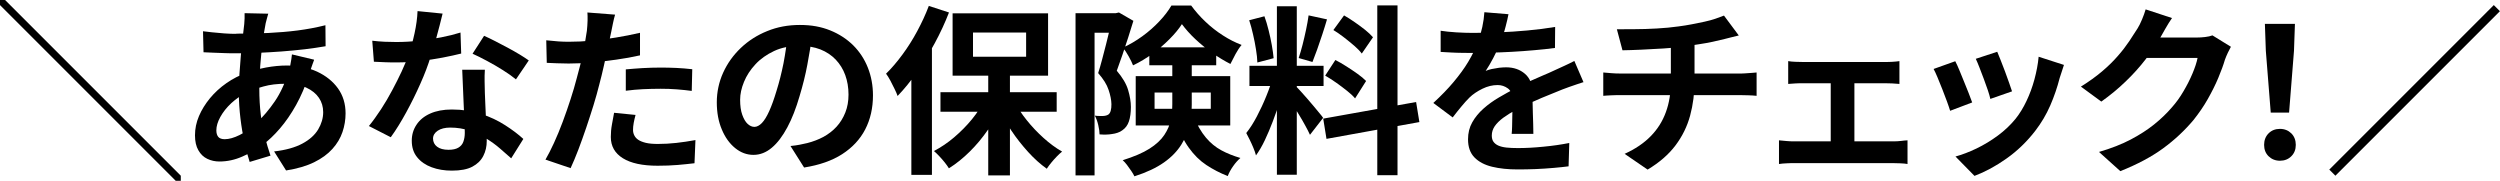
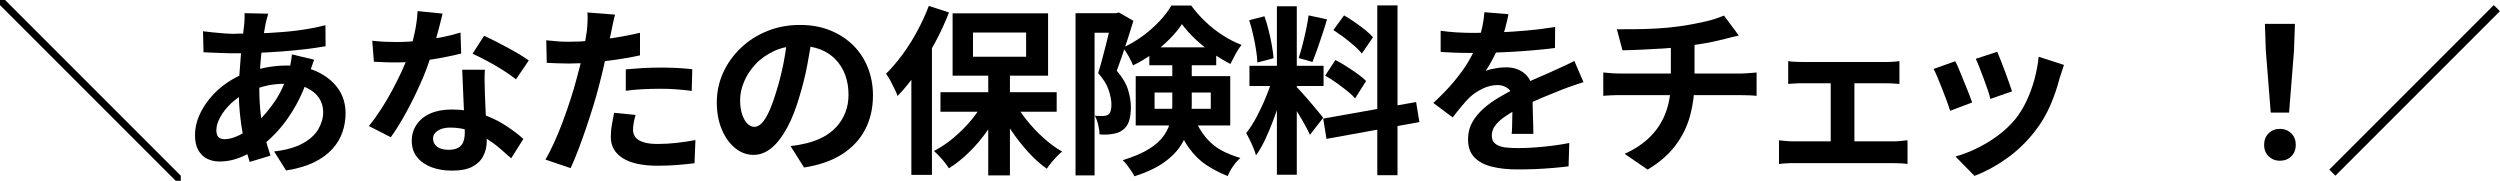
<svg xmlns="http://www.w3.org/2000/svg" id="_レイヤー_2" data-name="レイヤー 2" viewBox="0 0 290.39 21">
  <g id="_レイアウト" data-name="レイアウト">
    <g>
      <path d="M.59,0l20.41,20.41v.59h-.59L0,.59v-.59h.59Z" />
      <path d="M36.48,6.97c-.04.13-.1.3-.19.52-.08.22-.17.46-.24.69-.08.24-.14.43-.18.57-.41,1.26-.9,2.41-1.48,3.45s-1.21,1.95-1.88,2.73-1.34,1.41-2,1.9c-.69.52-1.47.97-2.35,1.35-.88.39-1.77.58-2.67.58-.5,0-.97-.1-1.41-.31s-.78-.54-1.04-1c-.26-.45-.39-1.03-.39-1.73,0-.76.15-1.5.46-2.23.31-.73.74-1.42,1.28-2.08.55-.66,1.18-1.24,1.91-1.75.73-.51,1.51-.91,2.35-1.21.69-.25,1.44-.45,2.26-.61.82-.15,1.63-.23,2.42-.23,1.3,0,2.47.24,3.5.71,1.03.48,1.84,1.13,2.43,1.95.59.83.88,1.79.88,2.9,0,.74-.12,1.47-.36,2.17-.24.71-.63,1.36-1.17,1.96-.54.6-1.25,1.12-2.13,1.55-.88.43-1.97.75-3.25.95l-1.39-2.21c1.34-.15,2.44-.46,3.28-.91s1.45-1,1.84-1.65c.38-.64.58-1.31.58-2,0-.62-.16-1.17-.49-1.66-.33-.49-.82-.89-1.47-1.19-.65-.3-1.45-.45-2.41-.45s-1.8.1-2.55.31c-.75.21-1.38.43-1.88.67-.7.34-1.32.76-1.87,1.27-.55.51-.97,1.05-1.28,1.61-.31.56-.46,1.08-.46,1.55,0,.34.08.59.23.77.15.17.4.26.74.26.5,0,1.08-.16,1.74-.49.66-.33,1.31-.79,1.95-1.4.76-.7,1.47-1.54,2.14-2.52.67-.98,1.22-2.2,1.66-3.65.04-.14.08-.32.13-.55.04-.22.08-.45.12-.68.03-.23.06-.42.07-.56l2.56.61ZM27.43,3.91c1.33,0,2.58-.03,3.75-.08,1.17-.06,2.3-.15,3.38-.29,1.08-.14,2.17-.34,3.24-.61l.02,2.44c-.73.13-1.53.24-2.4.35-.88.1-1.79.19-2.73.26-.95.07-1.87.12-2.78.16-.91.04-1.76.05-2.56.05-.36,0-.77,0-1.23-.02-.46-.01-.9-.03-1.34-.05s-.82-.04-1.14-.05l-.06-2.44c.24.03.58.07,1.03.12.45.05.93.09,1.44.13.51.04.98.05,1.4.05ZM31.16,1.58c-.06.2-.11.39-.16.58-.05.19-.09.37-.14.54-.13.66-.25,1.41-.36,2.26-.11.85-.2,1.73-.27,2.65-.07.92-.11,1.82-.11,2.7,0,1.09.06,2.1.17,3.01s.27,1.76.47,2.54c.2.78.42,1.52.66,2.22l-2.42.73c-.21-.63-.41-1.38-.6-2.25-.19-.87-.35-1.8-.47-2.8s-.19-2.01-.19-3.03c0-.7.02-1.4.07-2.11.05-.71.1-1.41.16-2.1.06-.69.12-1.36.2-2,.08-.64.14-1.21.2-1.73.01-.2.03-.41.04-.64.01-.23.01-.44,0-.62l2.73.06Z" />
      <path d="M51.41,1.58c-.08.35-.2.81-.34,1.36-.14.56-.3,1.15-.47,1.76s-.36,1.23-.56,1.83c-.31,1.01-.71,2.08-1.22,3.21-.5,1.13-1.05,2.24-1.64,3.32-.59,1.08-1.18,2.04-1.79,2.88l-2.54-1.3c.48-.59.94-1.24,1.41-1.95.46-.71.9-1.45,1.3-2.21.41-.76.77-1.49,1.1-2.19.33-.71.59-1.35.79-1.92.27-.74.5-1.57.7-2.49.2-.92.32-1.78.35-2.59l2.9.29ZM43.24,4.73c.45.06.93.09,1.44.12.51.02.96.03,1.35.03.87,0,1.75-.05,2.64-.15.89-.1,1.75-.23,2.57-.39.83-.16,1.58-.35,2.25-.56l.08,2.44c-.6.15-1.32.31-2.15.47-.83.16-1.71.29-2.64.4s-1.83.16-2.73.16c-.42,0-.85,0-1.28-.02-.43-.01-.88-.04-1.34-.06l-.19-2.44ZM56.32,8.11c-.03.45-.04.89-.03,1.33,0,.44.02.89.03,1.35.01.32.03.73.05,1.23.02.5.04,1.02.07,1.58.03.55.05,1.08.07,1.57.02.5.03.89.03,1.19,0,.64-.13,1.23-.4,1.75-.27.53-.69.94-1.27,1.25s-1.38.46-2.38.46c-.87,0-1.65-.13-2.35-.39-.7-.26-1.26-.64-1.68-1.16-.42-.51-.63-1.15-.63-1.92,0-.69.18-1.31.55-1.86.36-.55.89-.99,1.59-1.3.69-.31,1.53-.47,2.51-.47,1.23,0,2.37.17,3.4.51,1.04.34,1.97.78,2.79,1.31.83.53,1.53,1.06,2.12,1.6l-1.41,2.25c-.38-.34-.81-.71-1.29-1.13-.48-.42-1.02-.81-1.62-1.18-.59-.36-1.24-.66-1.93-.9-.69-.24-1.44-.36-2.24-.36-.6,0-1.09.12-1.45.36-.36.24-.55.55-.55.92s.16.71.47.94c.31.24.76.36,1.33.36.48,0,.85-.08,1.13-.24.28-.16.48-.39.59-.69.11-.3.17-.64.17-1.02,0-.32-.01-.78-.04-1.37-.03-.59-.06-1.24-.09-1.95-.04-.71-.07-1.43-.09-2.14-.03-.71-.06-1.34-.08-1.89h2.62ZM59.93,9.22c-.41-.34-.91-.69-1.51-1.07s-1.22-.74-1.86-1.08c-.64-.34-1.19-.62-1.67-.83l1.34-2.08c.38.17.81.37,1.29.62.48.25.97.5,1.47.77.5.27.96.53,1.39.79.43.26.77.49,1.04.68l-1.49,2.2Z" />
      <path d="M71.44,1.72c-.08.28-.17.62-.25,1.03-.08.41-.15.72-.19.94-.1.48-.22,1.06-.37,1.74-.15.69-.31,1.41-.48,2.18s-.35,1.5-.54,2.21c-.18.74-.41,1.54-.67,2.4-.27.86-.55,1.74-.85,2.62-.3.89-.61,1.74-.91,2.54-.31.81-.61,1.52-.9,2.15l-2.92-.99c.31-.53.64-1.18.99-1.94.35-.76.69-1.59,1.02-2.47.33-.88.63-1.76.91-2.62.28-.87.52-1.67.71-2.42.14-.49.27-.99.4-1.51s.24-1.02.34-1.51c.1-.49.19-.95.26-1.38.08-.43.14-.8.18-1.12.04-.39.07-.78.08-1.18.01-.39,0-.71-.02-.94l3.21.25ZM66.09,4.85c.85,0,1.74-.04,2.67-.13.92-.08,1.86-.2,2.79-.36.94-.15,1.87-.34,2.79-.55v2.62c-.87.2-1.79.36-2.77.5-.98.14-1.95.25-2.9.33-.95.08-1.83.12-2.62.12-.5,0-.96-.01-1.36-.03-.41-.02-.8-.04-1.18-.05l-.06-2.62c.55.06,1.01.1,1.41.13.39.03.8.04,1.24.04ZM73.82,13.36c-.08.29-.15.6-.21.91-.06.31-.08.59-.08.83,0,.22.05.43.15.63.1.2.25.37.46.51s.5.26.87.35.84.13,1.4.13c.71,0,1.43-.04,2.15-.12.72-.08,1.46-.19,2.22-.33l-.11,2.69c-.59.07-1.24.14-1.95.2s-1.49.09-2.33.09c-1.76,0-3.11-.29-4.04-.87-.93-.58-1.4-1.4-1.4-2.47,0-.48.04-.96.13-1.45.08-.49.17-.94.25-1.36l2.5.25ZM72.68,8.06c.59-.06,1.24-.1,1.95-.15.71-.04,1.41-.06,2.08-.06.6,0,1.21.01,1.84.04.62.03,1.24.08,1.86.15l-.06,2.52c-.52-.07-1.09-.13-1.71-.18-.62-.05-1.26-.07-1.9-.07-.71,0-1.4.02-2.07.05-.67.04-1.33.09-1.98.18v-2.48Z" />
      <path d="M94.33,4.1c-.14,1.06-.32,2.2-.55,3.4-.22,1.2-.53,2.42-.9,3.65-.41,1.41-.88,2.63-1.43,3.65-.55,1.02-1.14,1.81-1.8,2.36-.65.55-1.36.83-2.13.83s-1.48-.26-2.13-.79-1.17-1.25-1.55-2.17c-.39-.92-.58-1.97-.58-3.15s.25-2.37.74-3.44c.49-1.08,1.17-2.03,2.05-2.87.87-.83,1.9-1.49,3.07-1.96,1.17-.48,2.43-.71,3.79-.71s2.47.21,3.52.63c1.04.42,1.93,1,2.68,1.74.74.74,1.31,1.61,1.7,2.6s.59,2.07.59,3.21c0,1.47-.3,2.79-.9,3.95-.6,1.16-1.5,2.12-2.68,2.88-1.18.76-2.66,1.27-4.42,1.55l-1.58-2.5c.41-.04.76-.09,1.07-.15.31-.06.6-.12.88-.19.67-.17,1.3-.41,1.88-.72.58-.32,1.09-.71,1.52-1.18.43-.47.77-1.02,1.02-1.65s.37-1.32.37-2.08c0-.83-.13-1.58-.38-2.27-.25-.69-.62-1.28-1.11-1.8-.49-.51-1.08-.9-1.78-1.18-.7-.27-1.51-.41-2.42-.41-1.12,0-2.11.2-2.96.6-.85.4-1.58.91-2.16,1.54-.59.63-1.03,1.31-1.33,2.04s-.45,1.42-.45,2.08c0,.7.08,1.28.25,1.75s.37.82.62,1.05.51.35.79.35.58-.15.87-.45c.29-.3.57-.76.85-1.38.28-.62.56-1.39.84-2.33.32-1.01.59-2.09.82-3.23.22-1.15.38-2.27.48-3.36l2.86.08Z" />
      <path d="M107.9.69l2.33.76c-.46,1.19-1.01,2.38-1.65,3.56-.64,1.18-1.32,2.3-2.06,3.36s-1.49,1.98-2.26,2.78c-.07-.21-.18-.48-.34-.8-.15-.32-.32-.65-.5-.99-.18-.34-.35-.6-.5-.8.66-.64,1.29-1.39,1.91-2.23.62-.84,1.19-1.74,1.71-2.71.52-.97.98-1.95,1.35-2.94ZM105.86,6.49l2.39-2.39v16.21h-2.39V6.49ZM114.43,11.51l1.97.69c-.45.98-.99,1.94-1.64,2.87-.64.93-1.35,1.78-2.12,2.54-.77.76-1.57,1.41-2.42,1.94-.13-.21-.29-.44-.49-.69s-.41-.49-.63-.72-.42-.43-.62-.6c.81-.42,1.6-.95,2.35-1.59s1.45-1.34,2.07-2.1,1.13-1.54,1.52-2.34ZM109.24,10.71h13.5v2.27h-13.5v-2.27ZM110.65,1.55h11.09v7.24h-11.09V1.55ZM113.02,3.78v2.81h6.17v-2.81h-6.17ZM114.79,8.06h2.52v12.31h-2.52v-12.31ZM117.79,11.72c.39.76.88,1.51,1.48,2.25.59.74,1.25,1.43,1.95,2.06s1.42,1.16,2.15,1.58c-.18.14-.39.33-.62.57-.23.24-.45.48-.65.73s-.38.48-.51.69c-.73-.52-1.45-1.16-2.15-1.93s-1.37-1.61-1.97-2.51c-.61-.9-1.13-1.82-1.56-2.76l1.89-.67Z" />
      <path d="M124.93,1.53h5.02v2.27h-2.81v16.57h-2.21V1.53ZM129.19,1.53h.42l.36-.08,1.68.97c-.18.6-.38,1.24-.6,1.92-.22.68-.44,1.35-.67,2.02-.23.67-.45,1.28-.66,1.86.67.78,1.11,1.53,1.32,2.24.21.71.32,1.36.32,1.96,0,.67-.08,1.23-.23,1.68-.15.45-.41.79-.76,1.03-.17.13-.35.22-.56.29-.2.07-.42.12-.66.15-.41.07-.88.08-1.43.04,0-.29-.05-.65-.15-1.08-.1-.43-.23-.79-.4-1.1.2.03.37.04.54.04h.43c.25-.01.46-.07.61-.17.13-.1.22-.25.27-.45.06-.2.08-.45.08-.75-.01-.49-.12-1.04-.33-1.66-.2-.62-.61-1.27-1.21-1.95.15-.48.31-1,.46-1.59.15-.58.3-1.16.45-1.73.15-.57.28-1.12.4-1.63.12-.51.22-.93.3-1.27v-.73ZM136.16,6.78h2.27v5.38c0,.77-.09,1.55-.26,2.34s-.49,1.56-.96,2.31-1.13,1.44-2.01,2.06c-.88.62-2.02,1.16-3.43,1.61-.08-.18-.21-.39-.37-.63-.16-.24-.33-.47-.5-.7-.18-.23-.34-.41-.49-.54,1.3-.41,2.34-.85,3.11-1.34.77-.49,1.34-1.02,1.72-1.59.38-.57.63-1.15.75-1.75.12-.6.18-1.22.18-1.85v-5.29ZM137.28,2.81c-.36.56-.84,1.14-1.44,1.74s-1.25,1.17-1.97,1.69c-.72.52-1.47.98-2.26,1.35-.11-.29-.28-.64-.51-1.05-.23-.41-.45-.74-.66-1.01.77-.35,1.52-.79,2.25-1.32.73-.53,1.39-1.11,1.97-1.73.59-.62,1.06-1.24,1.41-1.84h2.29c.49.67,1.05,1.31,1.68,1.9.63.6,1.3,1.12,2.02,1.58.71.46,1.43.82,2.16,1.1-.24.28-.47.63-.7,1.05-.23.42-.43.81-.6,1.16-.67-.34-1.37-.76-2.08-1.26-.71-.5-1.38-1.05-2-1.63-.62-.58-1.13-1.16-1.55-1.73ZM131.92,8.84h10.98v5.73h-10.98v-5.73ZM133.5,5.5h7.77v2.08h-7.77v-2.08ZM134.11,10.75v1.89h6.53v-1.89h-6.53ZM138.6,13.46c.45,1.05.94,1.89,1.47,2.52s1.13,1.12,1.8,1.48c.66.36,1.4.65,2.21.89-.29.25-.58.57-.85.96-.27.38-.48.77-.62,1.14-.9-.35-1.72-.78-2.48-1.28s-1.44-1.17-2.04-2.01c-.6-.83-1.14-1.91-1.62-3.24l2.12-.46Z" />
-       <path d="M147.86,8.88l1.41.69c-.18.7-.39,1.44-.63,2.22s-.5,1.55-.8,2.32c-.29.77-.6,1.49-.92,2.17s-.67,1.27-1.03,1.77c-.07-.27-.17-.56-.3-.87-.13-.31-.27-.63-.42-.93-.15-.31-.28-.57-.41-.8.42-.52.83-1.16,1.23-1.92s.77-1.55,1.1-2.37c.34-.82.59-1.58.78-2.28ZM145.11,2.35l1.76-.46c.18.5.35,1.05.49,1.64.15.59.27,1.16.37,1.72.1.56.17,1.06.21,1.51l-1.89.5c-.01-.45-.07-.96-.16-1.52-.09-.57-.2-1.15-.34-1.74-.13-.59-.28-1.14-.45-1.65ZM145.13,7.64h8.61v2.35h-8.61v-2.35ZM148.32.73h2.31v19.57h-2.31V.73ZM150.61,10.1c.11.11.28.29.49.52.22.24.46.51.72.81.27.3.52.6.77.9.24.3.47.57.67.81.2.24.35.42.43.55l-1.53,1.97c-.14-.31-.32-.67-.55-1.08-.22-.41-.47-.84-.74-1.28-.27-.44-.52-.86-.78-1.25s-.47-.71-.65-.97l1.16-.99ZM152.02,1.79l2.12.46c-.17.57-.35,1.16-.55,1.76-.2.6-.39,1.18-.59,1.73s-.38,1.04-.55,1.46l-1.6-.46c.15-.45.3-.96.45-1.54.15-.58.28-1.17.41-1.77.13-.6.22-1.15.29-1.64ZM153.7,13.78l10.79-1.93.38,2.33-10.79,1.95-.38-2.35ZM153.93,8.78l1.18-1.81c.42.21.85.46,1.3.75.45.29.88.57,1.28.86.41.29.73.56.99.83l-1.28,2.02c-.22-.27-.53-.56-.92-.87-.39-.31-.81-.63-1.25-.94-.44-.31-.87-.59-1.29-.83ZM154.88,3.49l1.24-1.7c.39.22.8.48,1.23.78.43.29.83.6,1.22.9.38.31.69.6.91.86l-1.3,1.89c-.21-.28-.5-.58-.87-.9-.37-.32-.77-.64-1.19-.97s-.83-.61-1.24-.86ZM159.98.63h2.35v19.72h-2.35V.63Z" />
+       <path d="M147.86,8.88l1.41.69c-.18.7-.39,1.44-.63,2.22s-.5,1.55-.8,2.32c-.29.77-.6,1.49-.92,2.17s-.67,1.27-1.03,1.77c-.07-.27-.17-.56-.3-.87-.13-.31-.27-.63-.42-.93-.15-.31-.28-.57-.41-.8.42-.52.83-1.16,1.23-1.92s.77-1.55,1.1-2.37c.34-.82.59-1.58.78-2.28ZM145.11,2.35l1.76-.46c.18.5.35,1.05.49,1.64.15.59.27,1.16.37,1.72.1.56.17,1.06.21,1.51l-1.89.5c-.01-.45-.07-.96-.16-1.52-.09-.57-.2-1.15-.34-1.74-.13-.59-.28-1.14-.45-1.65ZM145.13,7.64h8.61v2.35h-8.61v-2.35ZM148.32.73h2.31v19.57h-2.31V.73ZM150.61,10.1c.11.11.28.29.49.52.22.24.46.51.72.81.27.3.52.6.77.9.24.3.47.57.67.81.2.24.35.42.43.55l-1.53,1.97c-.14-.31-.32-.67-.55-1.08-.22-.41-.47-.84-.74-1.28-.27-.44-.52-.86-.78-1.25s-.47-.71-.65-.97l1.16-.99ZM152.02,1.79l2.12.46c-.17.57-.35,1.16-.55,1.76-.2.6-.39,1.18-.59,1.73s-.38,1.04-.55,1.46l-1.6-.46c.15-.45.3-.96.45-1.54.15-.58.28-1.17.41-1.77.13-.6.22-1.15.29-1.64ZM153.7,13.78l10.79-1.93.38,2.33-10.79,1.95-.38-2.35ZM153.93,8.78l1.18-1.81c.42.21.85.46,1.3.75.45.29.88.57,1.28.86.41.29.73.56.99.83l-1.28,2.02c-.22-.27-.53-.56-.92-.87-.39-.31-.81-.63-1.25-.94-.44-.31-.87-.59-1.29-.83ZM154.88,3.49l1.24-1.7c.39.22.8.48,1.23.78.43.29.83.6,1.22.9.38.31.69.6.91.86l-1.3,1.89c-.21-.28-.5-.58-.87-.9-.37-.32-.77-.64-1.19-.97ZM159.98.63h2.35v19.72h-2.35V.63Z" />
      <path d="M175.22,1.64c-.07.38-.18.87-.34,1.47-.15.6-.38,1.28-.67,2.04-.22.52-.48,1.05-.77,1.61-.29.55-.58,1.05-.87,1.48.18-.08.41-.16.69-.22.28-.06.57-.11.87-.15.3-.03.57-.05.81-.05.88,0,1.61.25,2.2.76.58.5.87,1.25.87,2.25,0,.28,0,.62.01,1.03,0,.41.02.83.03,1.27.01.44.03.87.04,1.29.01.42.02.8.02,1.13h-2.52c.03-.24.04-.52.05-.85,0-.33.01-.68.02-1.04,0-.36.01-.72.02-1.06,0-.34.01-.65.01-.93,0-.67-.18-1.14-.54-1.4-.36-.26-.75-.39-1.19-.39-.59,0-1.18.14-1.77.43-.59.29-1.1.63-1.5,1.02-.31.31-.62.65-.93,1.03-.32.38-.66.81-1.02,1.28l-2.25-1.68c.91-.84,1.7-1.65,2.36-2.44s1.23-1.56,1.69-2.33.84-1.54,1.13-2.31c.21-.56.38-1.14.51-1.75.13-.61.21-1.18.24-1.71l2.77.23ZM167.33,3.57c.53.08,1.15.15,1.85.19.7.04,1.32.06,1.85.06.92,0,1.94-.02,3.03-.06,1.1-.04,2.22-.12,3.35-.22,1.13-.1,2.21-.24,3.23-.41l-.02,2.44c-.74.1-1.54.19-2.4.26-.86.08-1.74.14-2.62.19-.89.05-1.74.08-2.55.1-.81.02-1.53.03-2.16.03-.28,0-.63,0-1.04-.01-.41,0-.84-.02-1.27-.04s-.85-.05-1.24-.07v-2.46ZM183.96,9.53c-.22.07-.49.16-.79.26l-.9.31c-.3.1-.57.21-.81.3-.67.27-1.47.59-2.38.97s-1.87.82-2.87,1.32c-.63.34-1.16.67-1.6.99-.43.32-.76.65-.99.98-.22.33-.34.69-.34,1.08,0,.29.06.54.19.72s.32.34.57.45c.25.11.57.19.94.23.38.04.83.06,1.34.06.9,0,1.88-.05,2.96-.16,1.08-.1,2.08-.25,3-.43l-.08,2.71c-.45.06-1.02.12-1.7.18-.69.06-1.4.11-2.13.14-.73.03-1.44.04-2.11.04-1.09,0-2.07-.1-2.94-.31-.87-.21-1.55-.57-2.05-1.08-.5-.51-.75-1.21-.75-2.11,0-.73.16-1.39.49-1.97.33-.59.77-1.12,1.31-1.6s1.14-.91,1.79-1.29c.65-.38,1.29-.74,1.92-1.06.64-.34,1.22-.62,1.74-.86.52-.24,1-.45,1.46-.64s.89-.38,1.31-.58c.41-.18.8-.36,1.18-.54.38-.17.76-.36,1.15-.56l1.05,2.44Z" />
      <path d="M186.23,8.42c.29.03.61.06.95.08.34.03.67.04.99.04h13.96c.15,0,.35,0,.59-.02.24-.01.48-.03.72-.05.24-.02.44-.04.6-.05v2.71c-.28-.03-.58-.05-.91-.06-.33-.01-.64-.02-.93-.02h-13.99c-.32,0-.67,0-1.03.02-.36.01-.68.04-.95.06v-2.71ZM187.8,3.4c.53,0,1.21,0,2.04-.01.83,0,1.69-.03,2.6-.08.91-.05,1.75-.13,2.52-.24.53-.07,1.05-.15,1.56-.25.51-.1,1-.2,1.47-.3s.9-.22,1.28-.35.71-.25.98-.36l1.72,2.31c-.36.08-.68.16-.94.23-.27.07-.49.13-.67.17-.43.11-.9.22-1.41.33s-1.02.2-1.55.28-1.07.17-1.62.25c-.8.11-1.65.2-2.54.25-.9.06-1.76.1-2.6.14s-1.57.06-2.18.07l-.65-2.44ZM188.71,17.87c1.23-.56,2.24-1.24,3.03-2.05.79-.8,1.38-1.74,1.76-2.79.39-1.06.58-2.24.58-3.56v-4.33l2.75-.31v4.6c0,1.4-.17,2.73-.51,3.99-.34,1.26-.91,2.42-1.71,3.48-.8,1.06-1.88,1.99-3.23,2.8l-2.67-1.83Z" />
      <path d="M206.64,16.3c.27.03.55.06.86.08.31.03.59.04.86.04h11.61c.29,0,.58-.02.85-.05.27-.04.52-.06.75-.07v2.75c-.22-.04-.5-.07-.83-.08-.33-.01-.58-.02-.77-.02h-11.61c-.25,0-.53,0-.84.02-.31.01-.6.04-.88.08v-2.75ZM207.71,7.1c.24.04.52.07.84.08s.6.02.82.02h9.62c.25,0,.53,0,.82-.02s.57-.04.82-.08v2.65c-.27-.03-.55-.05-.84-.06s-.56-.02-.8-.02h-9.62c-.22,0-.5,0-.82.02s-.6.04-.84.06v-2.65ZM212.65,17.85v-9.3h2.75v9.3h-2.75Z" />
      <path d="M227.12,7.12c.14.27.3.61.47,1.03.18.42.35.86.54,1.32.18.46.36.91.54,1.34.17.43.31.8.41,1.09l-2.56.97c-.08-.28-.21-.64-.37-1.09-.16-.45-.34-.92-.54-1.42-.2-.5-.38-.96-.56-1.38-.17-.42-.33-.74-.45-.97l2.52-.9ZM239.74,7.54c-.11.34-.21.62-.28.86-.08.24-.15.46-.22.67-.27,1.06-.63,2.12-1.09,3.18-.46,1.06-1.05,2.05-1.76,2.97-.98,1.26-2.09,2.33-3.33,3.2-1.24.88-2.47,1.54-3.71,2.01l-2.21-2.25c.77-.21,1.58-.52,2.44-.93.85-.41,1.68-.91,2.48-1.5s1.48-1.24,2.06-1.95c.48-.6.9-1.29,1.27-2.07s.68-1.61.92-2.5c.24-.89.41-1.77.49-2.64l2.94.95ZM231.99,6.01c.1.22.23.54.39.96.16.41.33.85.51,1.32s.34.91.48,1.33c.14.42.25.75.34.99l-2.52.88c-.06-.27-.15-.6-.29-1.01-.14-.41-.29-.84-.46-1.29-.17-.45-.34-.89-.5-1.31s-.31-.77-.44-1.05l2.5-.82Z" />
-       <path d="M252.29,2.1c-.25.36-.5.76-.74,1.18s-.42.74-.55.97c-.48.84-1.06,1.71-1.75,2.61-.69.9-1.48,1.78-2.36,2.62-.88.85-1.82,1.62-2.81,2.32l-2.37-1.74c.92-.57,1.74-1.16,2.45-1.76.71-.6,1.32-1.2,1.84-1.8.52-.59.96-1.17,1.33-1.72.37-.55.69-1.05.96-1.48.17-.27.34-.61.52-1.04.18-.43.32-.82.42-1.17l3.07,1.01ZM259.14,5.42c-.11.2-.23.43-.36.7s-.24.54-.34.81c-.18.62-.44,1.32-.77,2.11-.33.79-.74,1.61-1.22,2.46-.48.85-1.04,1.66-1.67,2.45-1.01,1.2-2.18,2.3-3.52,3.28s-2.99,1.86-4.97,2.65l-2.48-2.23c1.43-.42,2.66-.9,3.7-1.45s1.94-1.13,2.71-1.75c.77-.62,1.46-1.28,2.06-1.98.49-.55.94-1.17,1.34-1.86.41-.69.76-1.38,1.05-2.07.29-.69.49-1.29.59-1.81h-7.08l.97-2.37h6.01c.32,0,.65-.02.98-.06.33-.04.61-.1.85-.19l2.14,1.32Z" />
      <path d="M264.83,18.67c-.53,0-.97-.18-1.32-.52s-.52-.79-.52-1.32.17-.99.52-1.34c.35-.35.79-.52,1.32-.52s.97.18,1.32.52c.35.35.52.8.52,1.34s-.17.97-.52,1.32c-.35.35-.79.52-1.32.52ZM263.76,13.08l-.57-7.18-.11-3.13h3.49l-.11,3.13-.57,7.18h-2.14Z" />
      <path d="M289.67.59l.71.71-19.11,19.11-.71-.71L289.67.59Z" />
    </g>
  </g>
</svg>